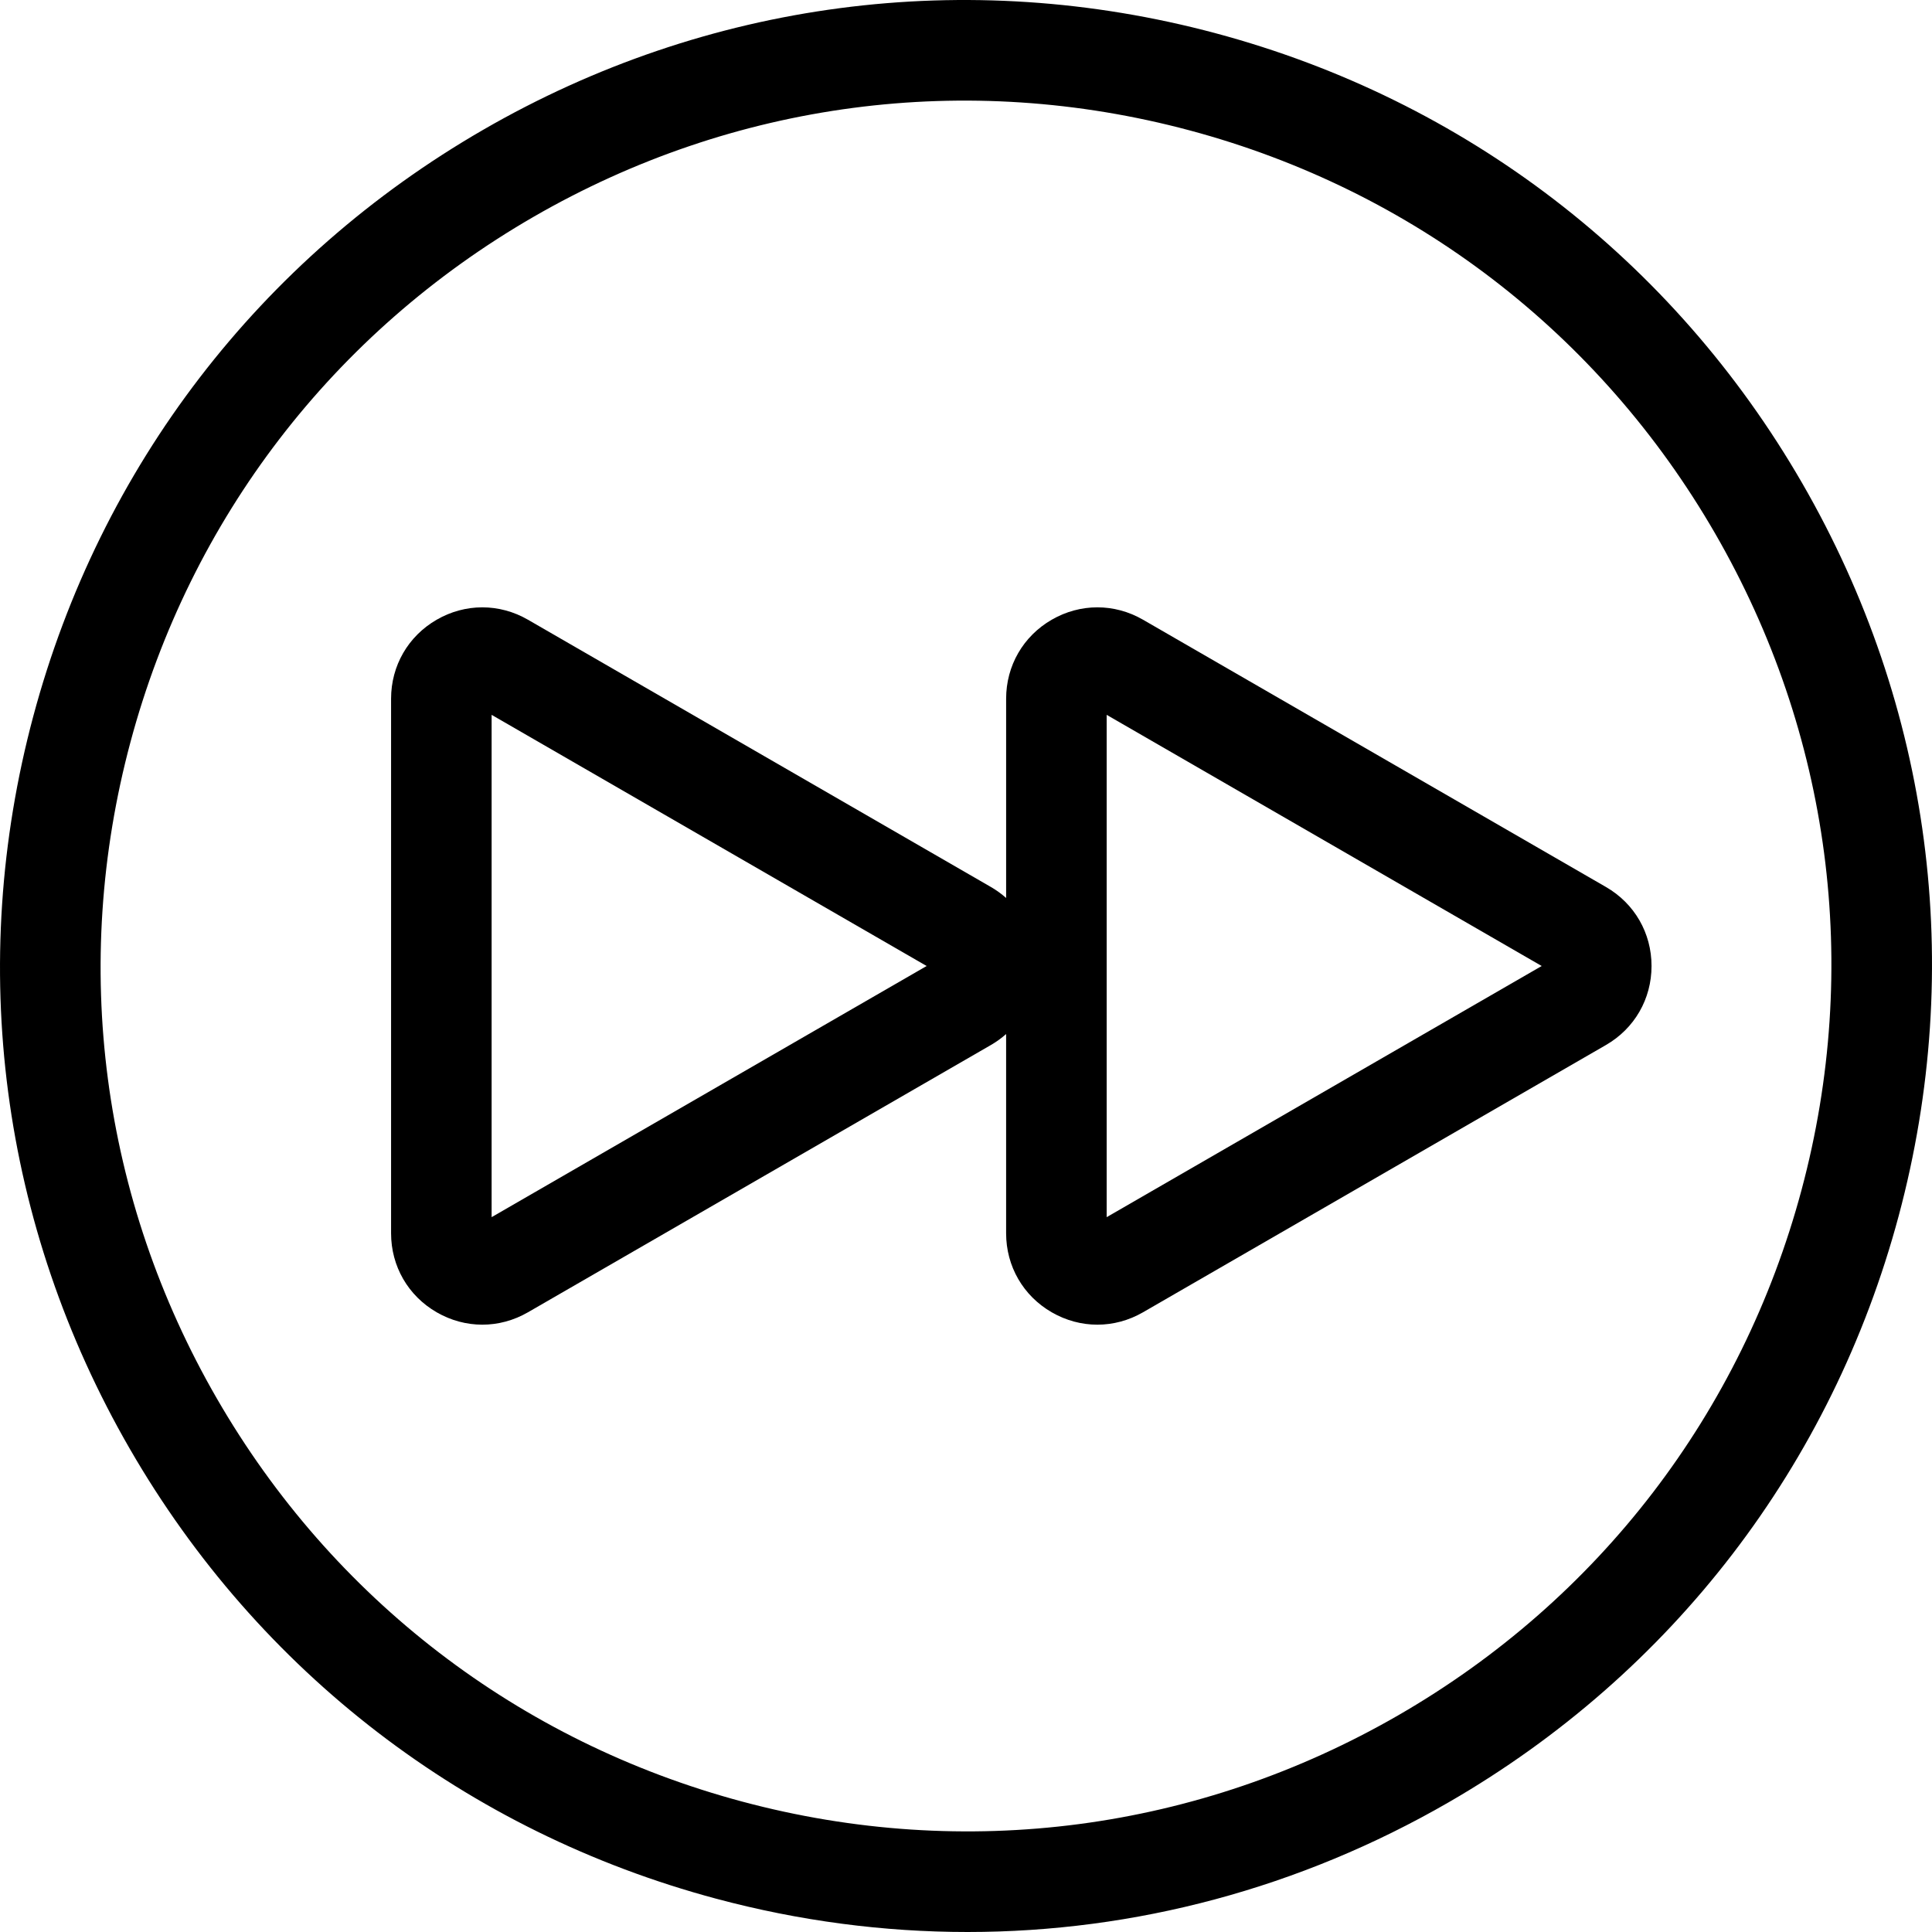
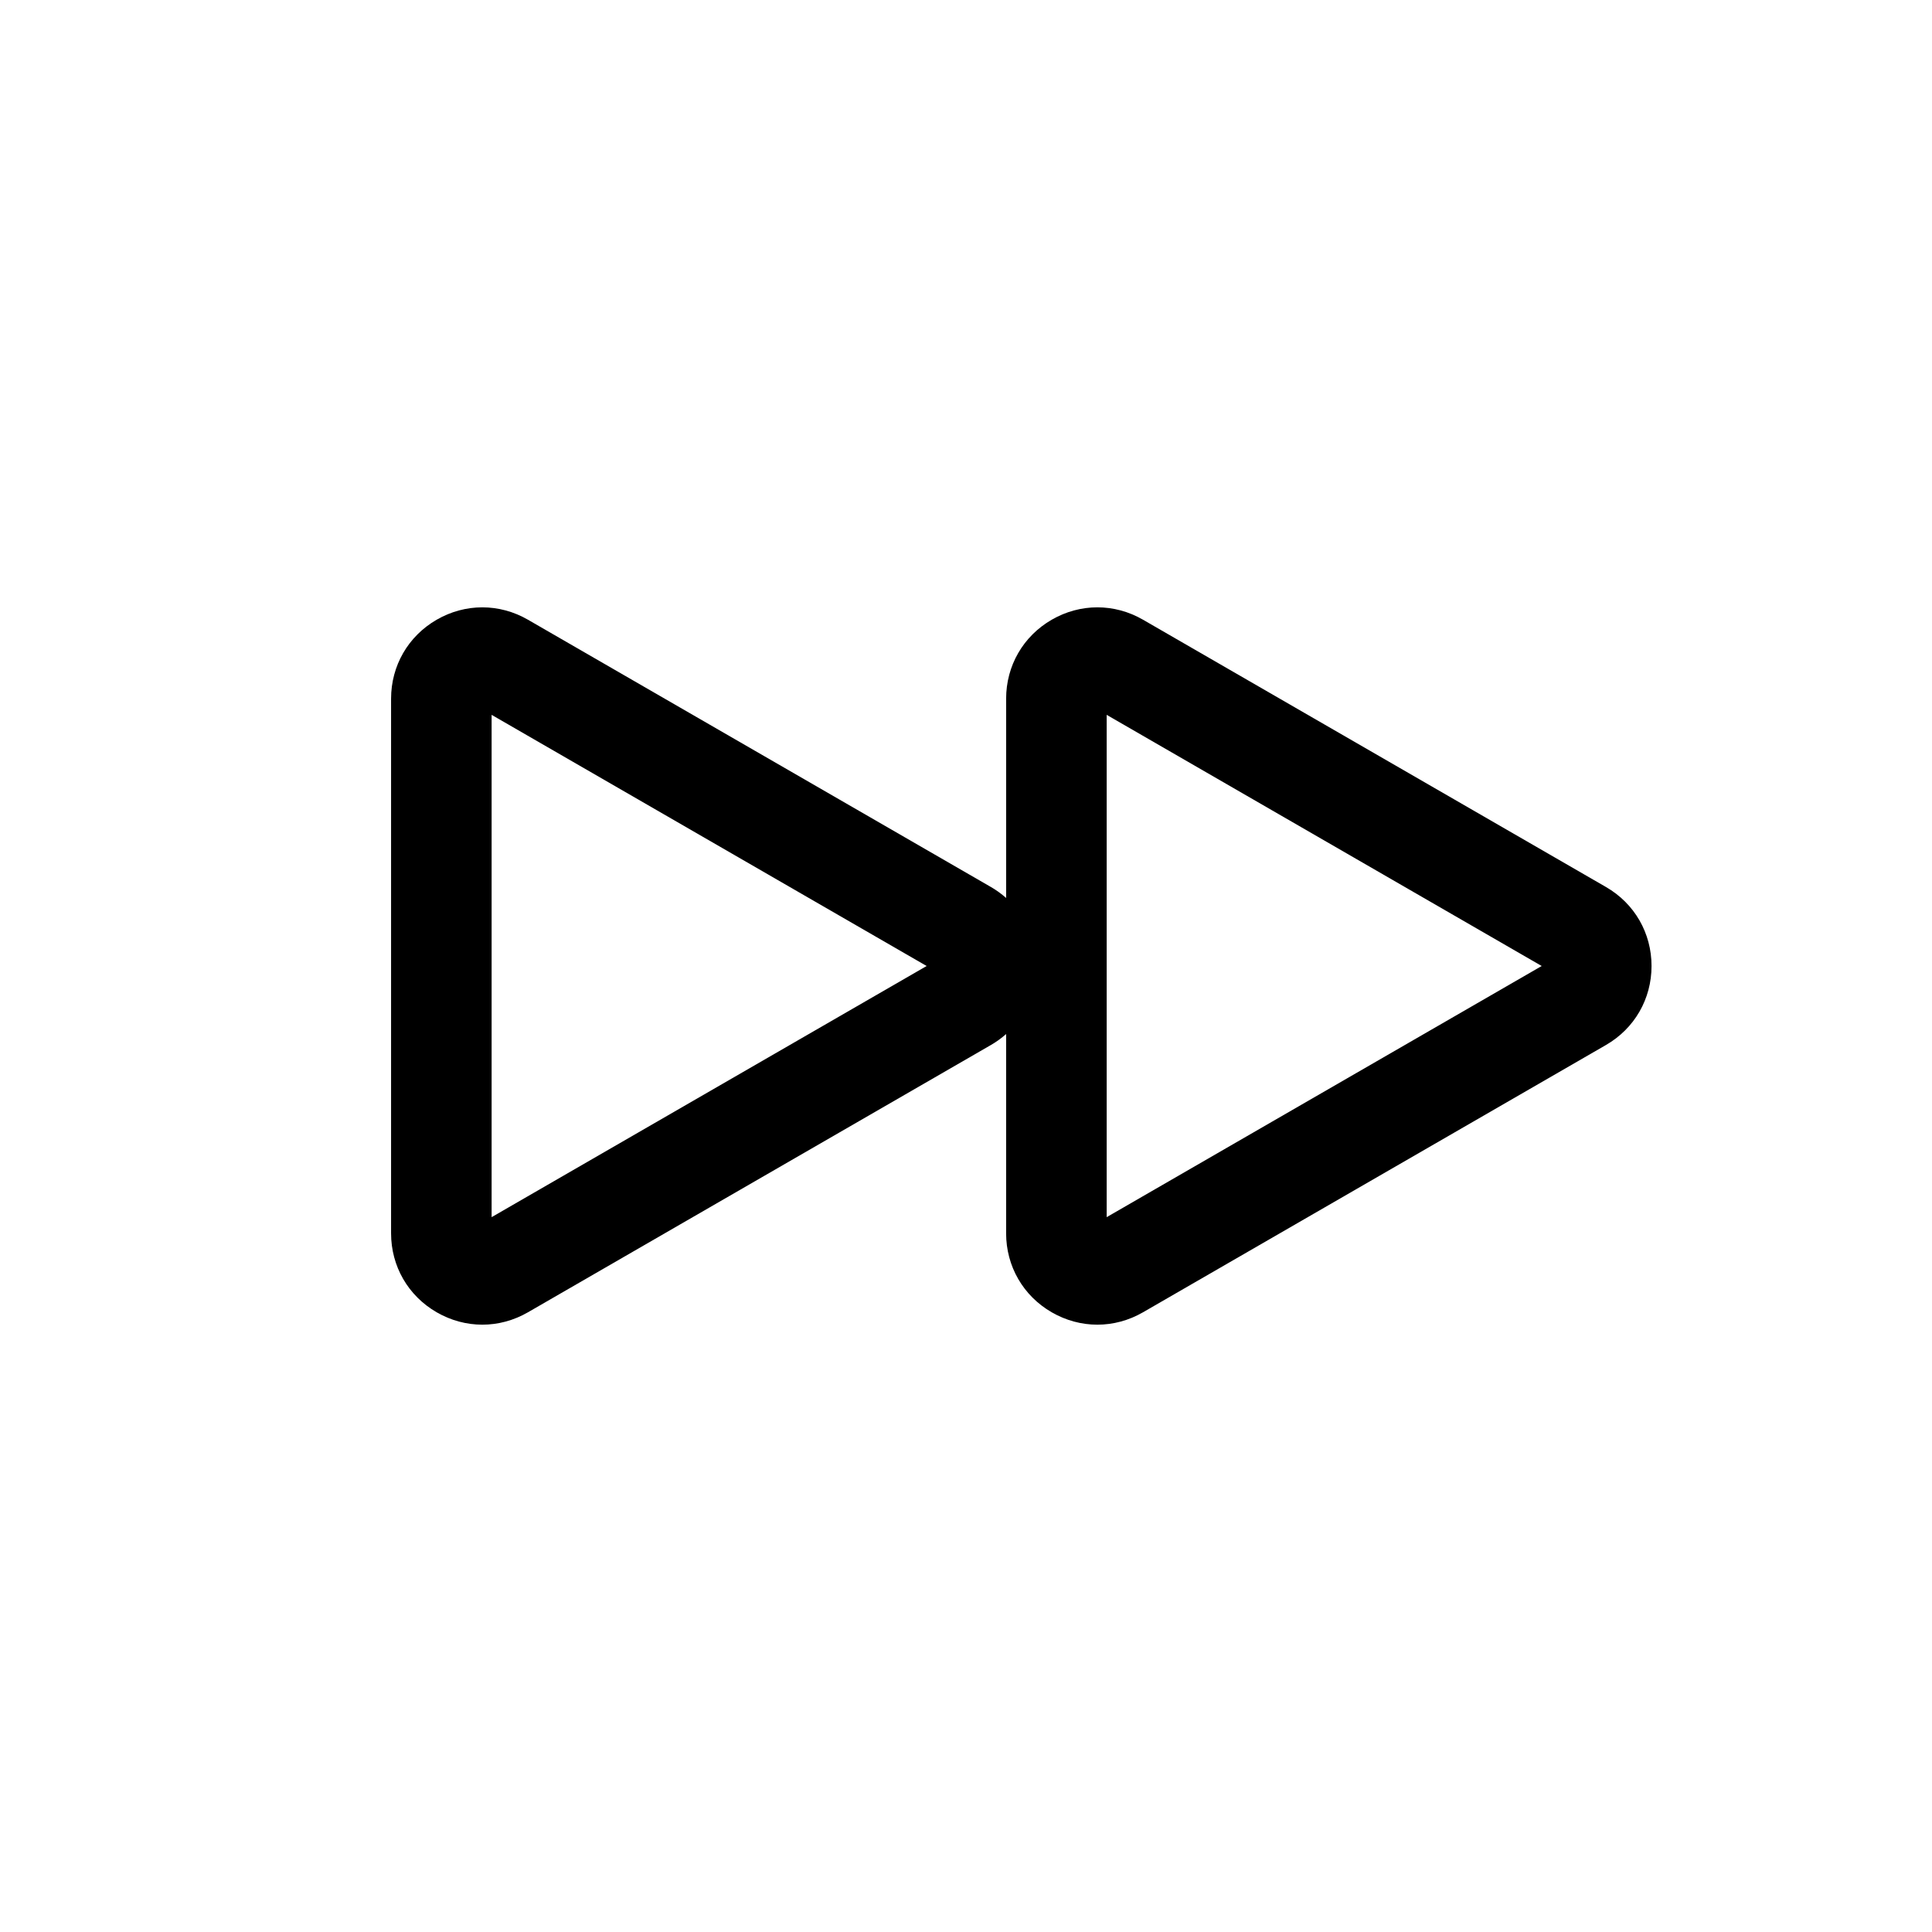
<svg xmlns="http://www.w3.org/2000/svg" fill="#000000" height="800px" width="800px" version="1.1" id="Layer_1" viewBox="0 0 512 512" xml:space="preserve">
  <g>
    <g>
-       <path d="M477.606,128.055C443.431,68.862,388.251,26.52,322.229,8.83C256.207-8.862,187.248,0.217,128.055,34.394    C68.863,68.57,26.52,123.75,8.83,189.772c-17.69,66.021-8.611,134.979,25.564,194.173    c34.175,59.194,89.355,101.535,155.377,119.225c22.046,5.908,44.417,8.83,66.646,8.83c44.339-0.001,88.101-11.629,127.529-34.393    C443.138,443.432,485.48,388.25,503.17,322.23C520.862,256.207,511.781,187.249,477.606,128.055z M477.431,315.333    c-15.849,59.146-53.78,108.579-106.81,139.197s-114.808,38.748-173.954,22.903c-59.146-15.849-108.579-53.78-139.197-106.81    c-30.616-53.028-38.75-114.807-22.901-173.954c15.849-59.146,53.78-108.579,106.81-139.197s114.809-38.749,173.954-22.901    c59.146,15.849,108.579,53.78,139.197,106.81C485.145,194.408,493.28,256.186,477.431,315.333z" />
-     </g>
+       </g>
  </g>
  <g>
    <g>
      <path d="M425.587,235.058l-122.681-70.829c-7.571-4.372-16.612-4.372-24.182,0c-7.571,4.37-12.09,12.2-12.09,20.941v52.802    c-1.227-1.087-2.576-2.067-4.041-2.913L139.911,164.23c-7.571-4.372-16.612-4.372-24.182,0c-7.571,4.37-12.09,12.2-12.09,20.941    v141.661c0,8.742,4.521,16.571,12.09,20.941c3.787,2.186,7.938,3.279,12.092,3.279c4.152,0,8.305-1.093,12.09-3.279    l122.681-70.829c1.467-0.846,2.815-1.825,4.041-2.913v52.802c0,8.742,4.521,16.571,12.09,20.941    c3.787,2.186,7.938,3.279,12.092,3.279c4.152,0,8.305-1.093,12.09-3.279l122.681-70.829c7.572-4.37,12.09-12.2,12.09-20.943    C437.677,247.26,433.159,239.428,425.587,235.058z M130.284,322.56V189.442l115.284,66.559L130.284,322.56z M293.28,322.56    V189.442l115.284,66.559L293.28,322.56z" />
    </g>
  </g>
</svg>